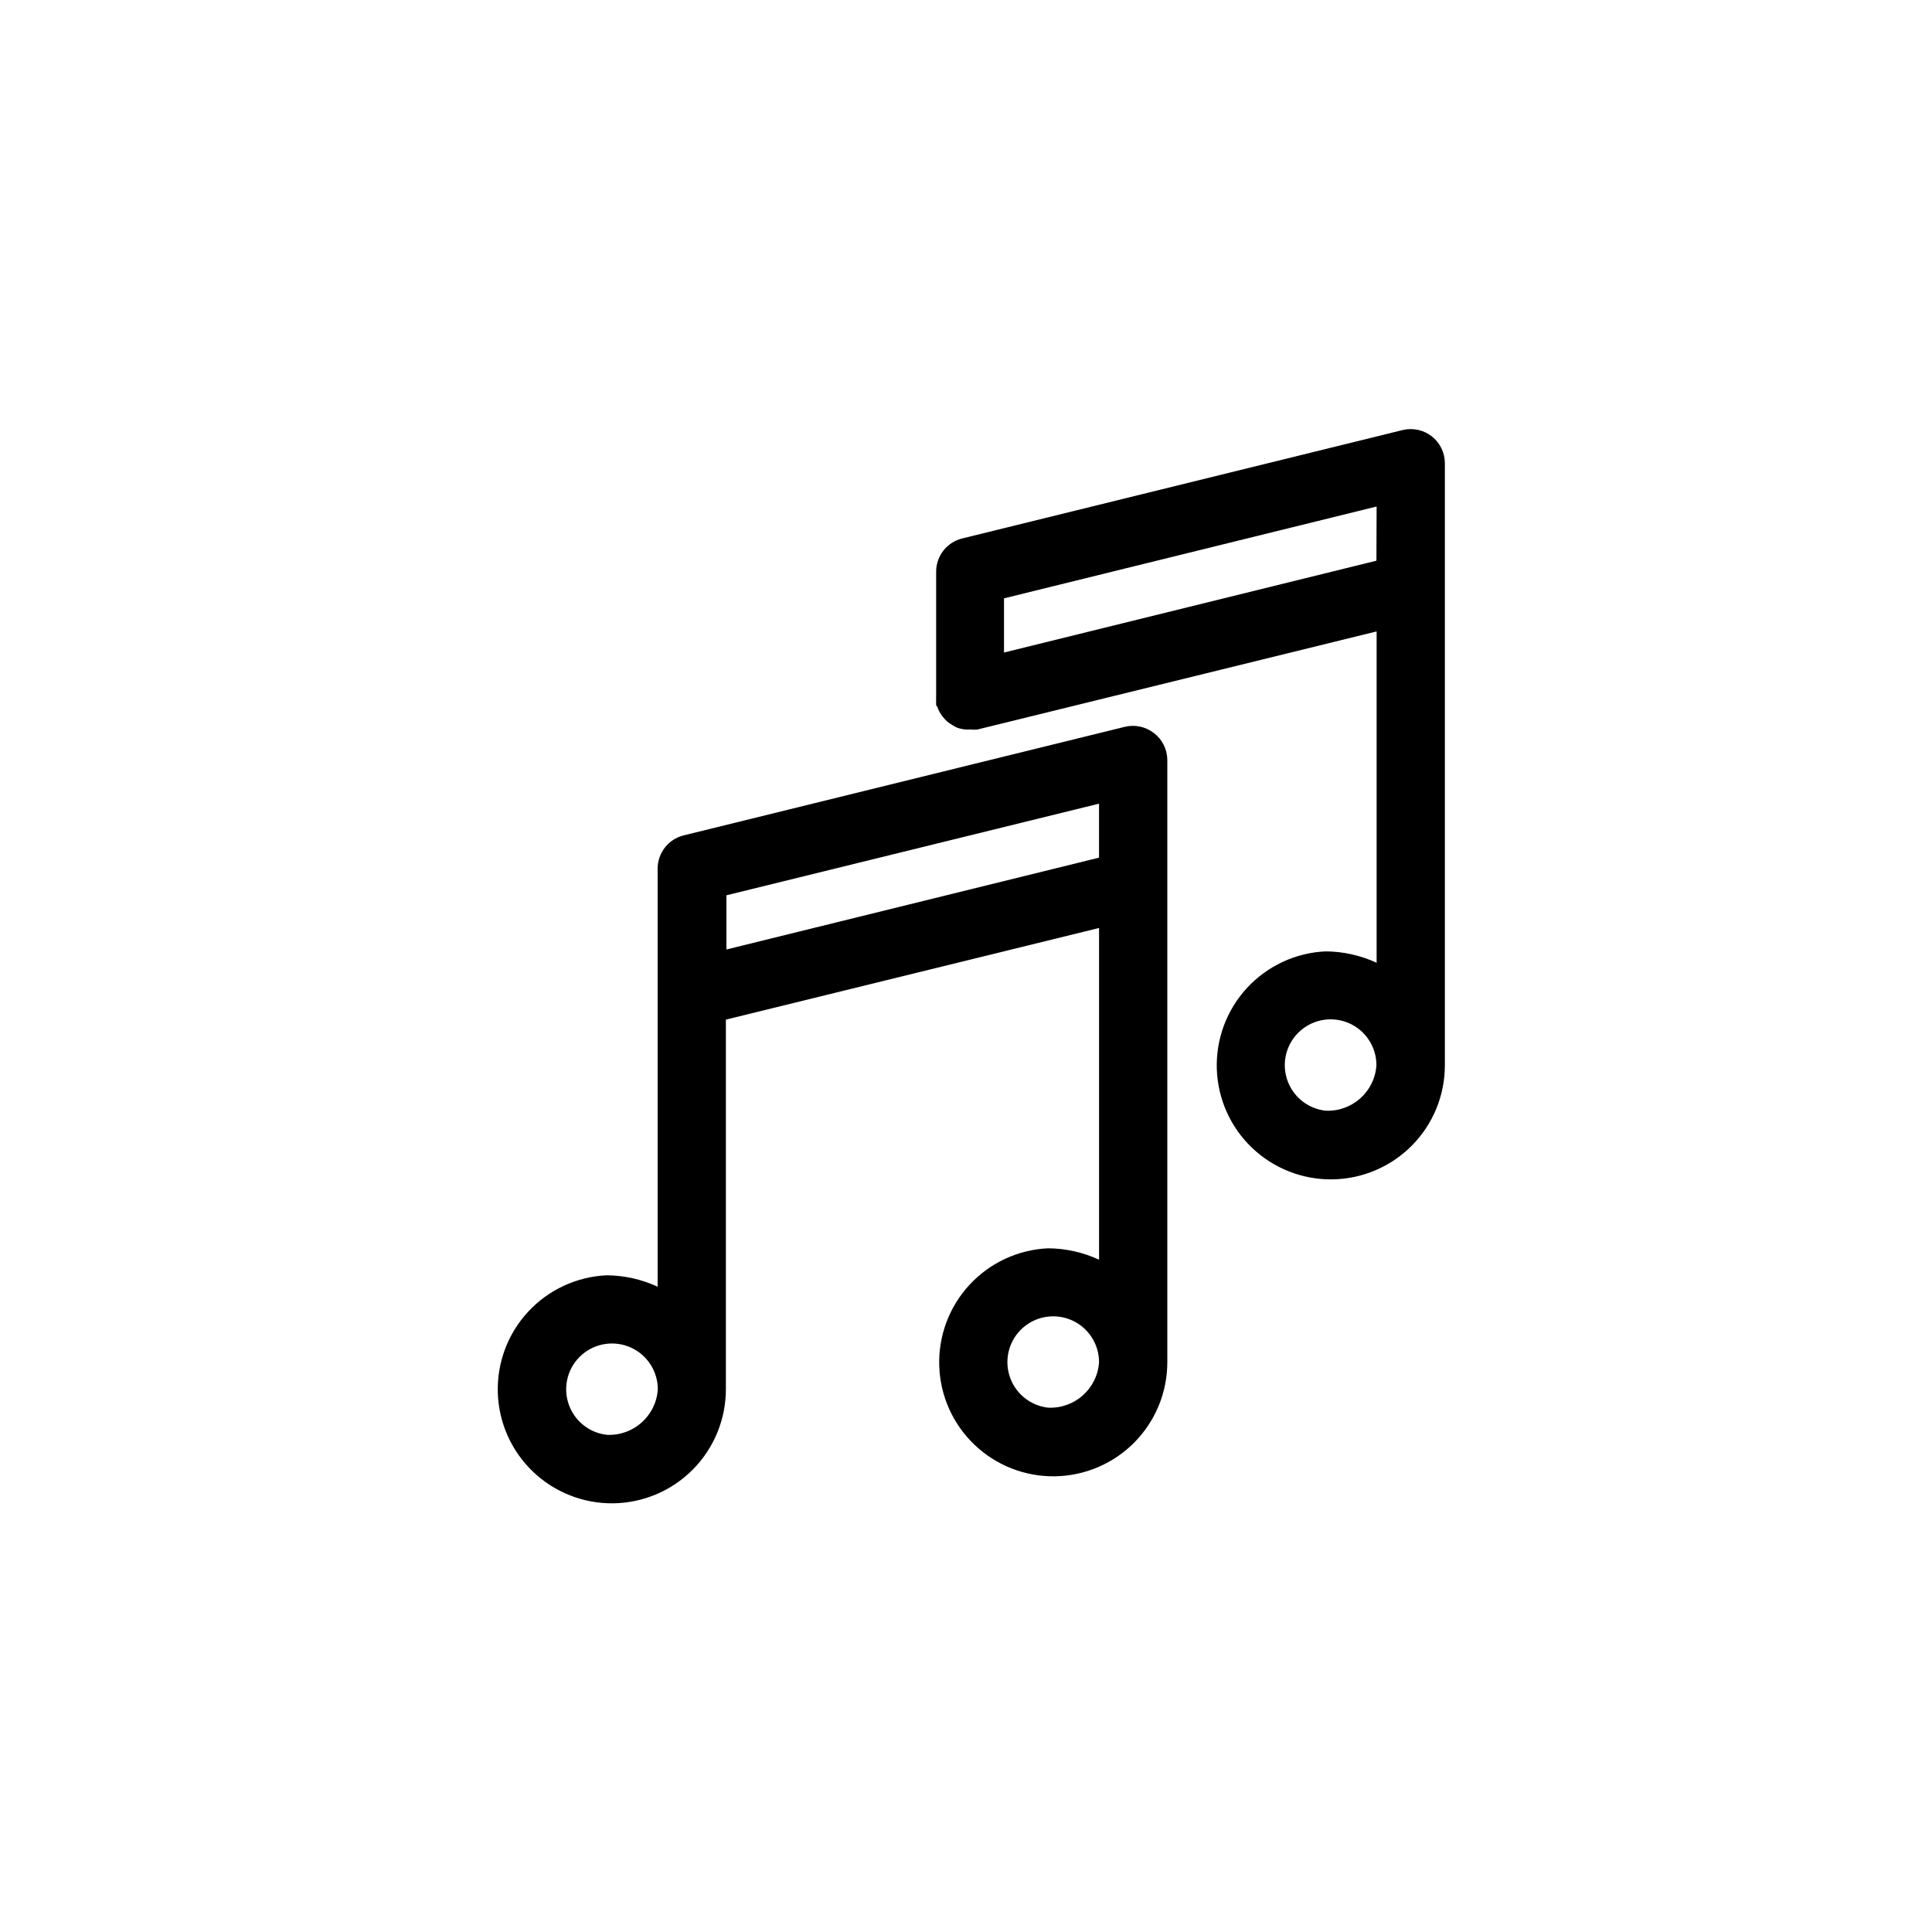
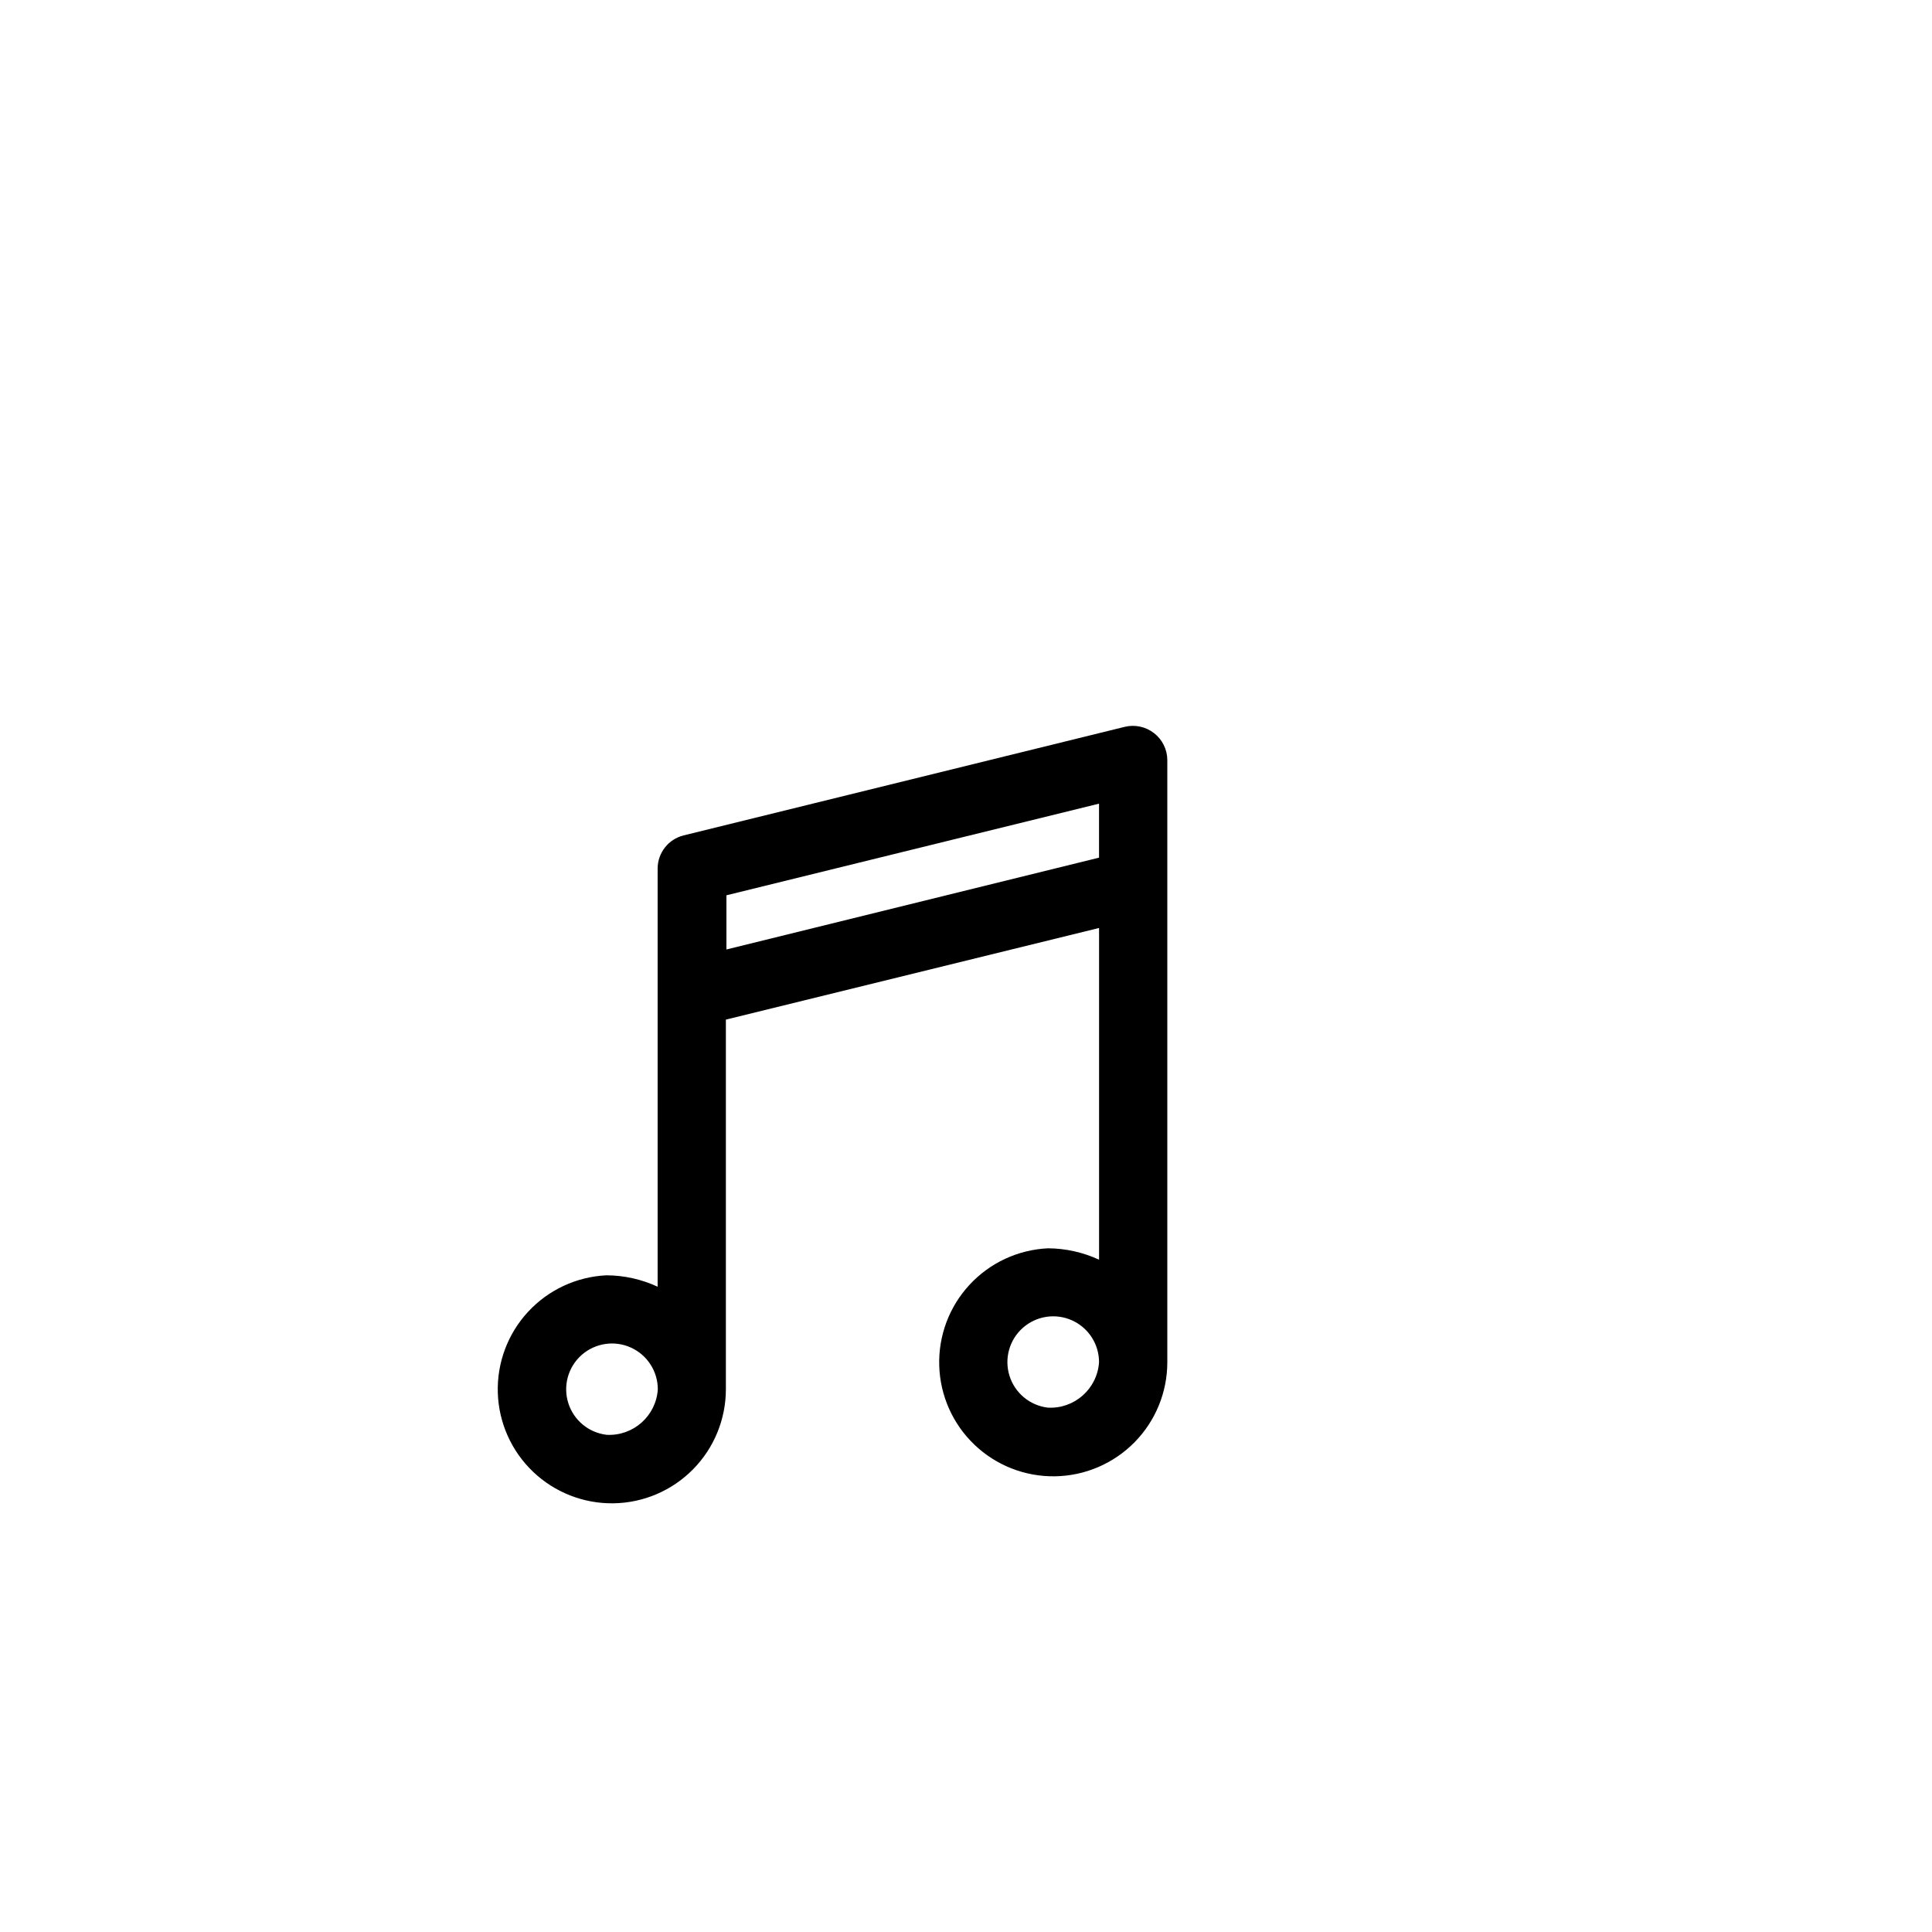
<svg xmlns="http://www.w3.org/2000/svg" fill="#000000" width="800px" height="800px" version="1.1" viewBox="144 144 512 512">
  <g>
    <path d="m449.82 338.28c-2.195-1.707-5.055-2.32-7.758-1.66l-116.88 28.766c-4.039 0.992-6.883 4.606-6.902 8.766v110.84c-4.25-1.969-8.871-3-13.555-3.023-7.922 0.371-15.387 3.84-20.773 9.664-5.391 5.824-8.273 13.531-8.027 21.461 0.242 7.93 3.594 15.445 9.332 20.926 5.734 5.481 13.398 8.488 21.328 8.371 7.934-0.117 15.504-3.352 21.074-9 5.57-5.648 8.699-13.262 8.707-21.195v-97.988l98.898-24.285v87.914c-4.25-1.969-8.871-3-13.555-3.023-7.922 0.371-15.387 3.844-20.773 9.668-5.391 5.82-8.273 13.527-8.027 21.461 0.242 7.93 3.594 15.445 9.332 20.926 5.734 5.481 13.398 8.484 21.328 8.367 7.934-0.117 15.504-3.348 21.074-8.996 5.57-5.648 8.699-13.262 8.707-21.195v-159.66c-0.023-2.785-1.324-5.402-3.527-7.106zm-145.05 185.96c-4.75-0.555-8.734-3.852-10.168-8.414-1.438-4.562-0.062-9.547 3.516-12.723 3.578-3.176 8.684-3.957 13.047-1.996 4.363 1.965 7.168 6.309 7.16 11.09-0.461 7.047-6.5 12.418-13.555 12.043zm116.88-7.203h0.004c-4.746-0.578-8.711-3.883-10.133-8.445s-0.035-9.535 3.543-12.703 8.684-3.941 13.039-1.977c4.359 1.965 7.156 6.305 7.152 11.082-0.461 7.066-6.531 12.445-13.602 12.043zm13.605-145.75-98.746 24.336v-14.359l98.746-24.285z" />
-     <path d="m523.38 259.59c-2.137-1.633-4.883-2.242-7.508-1.66l-116.88 28.766c-4.039 0.992-6.887 4.609-6.902 8.766v33c-0.023 0.352-0.023 0.707 0 1.059-0.023 0.352-0.023 0.707 0 1.059 0 0.25 0 0.453 0.301 0.707v-0.004c0.148 0.453 0.336 0.891 0.555 1.312 0.535 0.957 1.215 1.824 2.016 2.57 0.453 0.383 0.941 0.719 1.461 1.004 0.414 0.273 0.852 0.512 1.309 0.707 0.734 0.246 1.496 0.398 2.269 0.453 0.285 0.016 0.57 0.016 0.855 0h0.402c0.586 0.059 1.176 0.059 1.762 0l105.8-25.996v87.812c-4.246-1.969-8.871-3-13.551-3.019-7.926 0.367-15.387 3.84-20.777 9.664-5.387 5.82-8.27 13.531-8.027 21.461 0.246 7.93 3.598 15.445 9.332 20.926 5.738 5.481 13.398 8.484 21.332 8.367 7.934-0.117 15.5-3.348 21.07-8.996 5.574-5.648 8.699-13.262 8.707-21.195v-159.66c-0.02-2.785-1.32-5.402-3.523-7.106zm-28.164 178.75c-4.754-0.559-8.734-3.852-10.172-8.414-1.438-4.566-0.059-9.547 3.519-12.723 3.574-3.18 8.684-3.961 13.047-1.996 4.363 1.965 7.164 6.305 7.156 11.09-0.457 7.047-6.5 12.414-13.551 12.043zm13.551-145.75-98.695 24.336v-14.359l98.746-24.336z" />
  </g>
</svg>